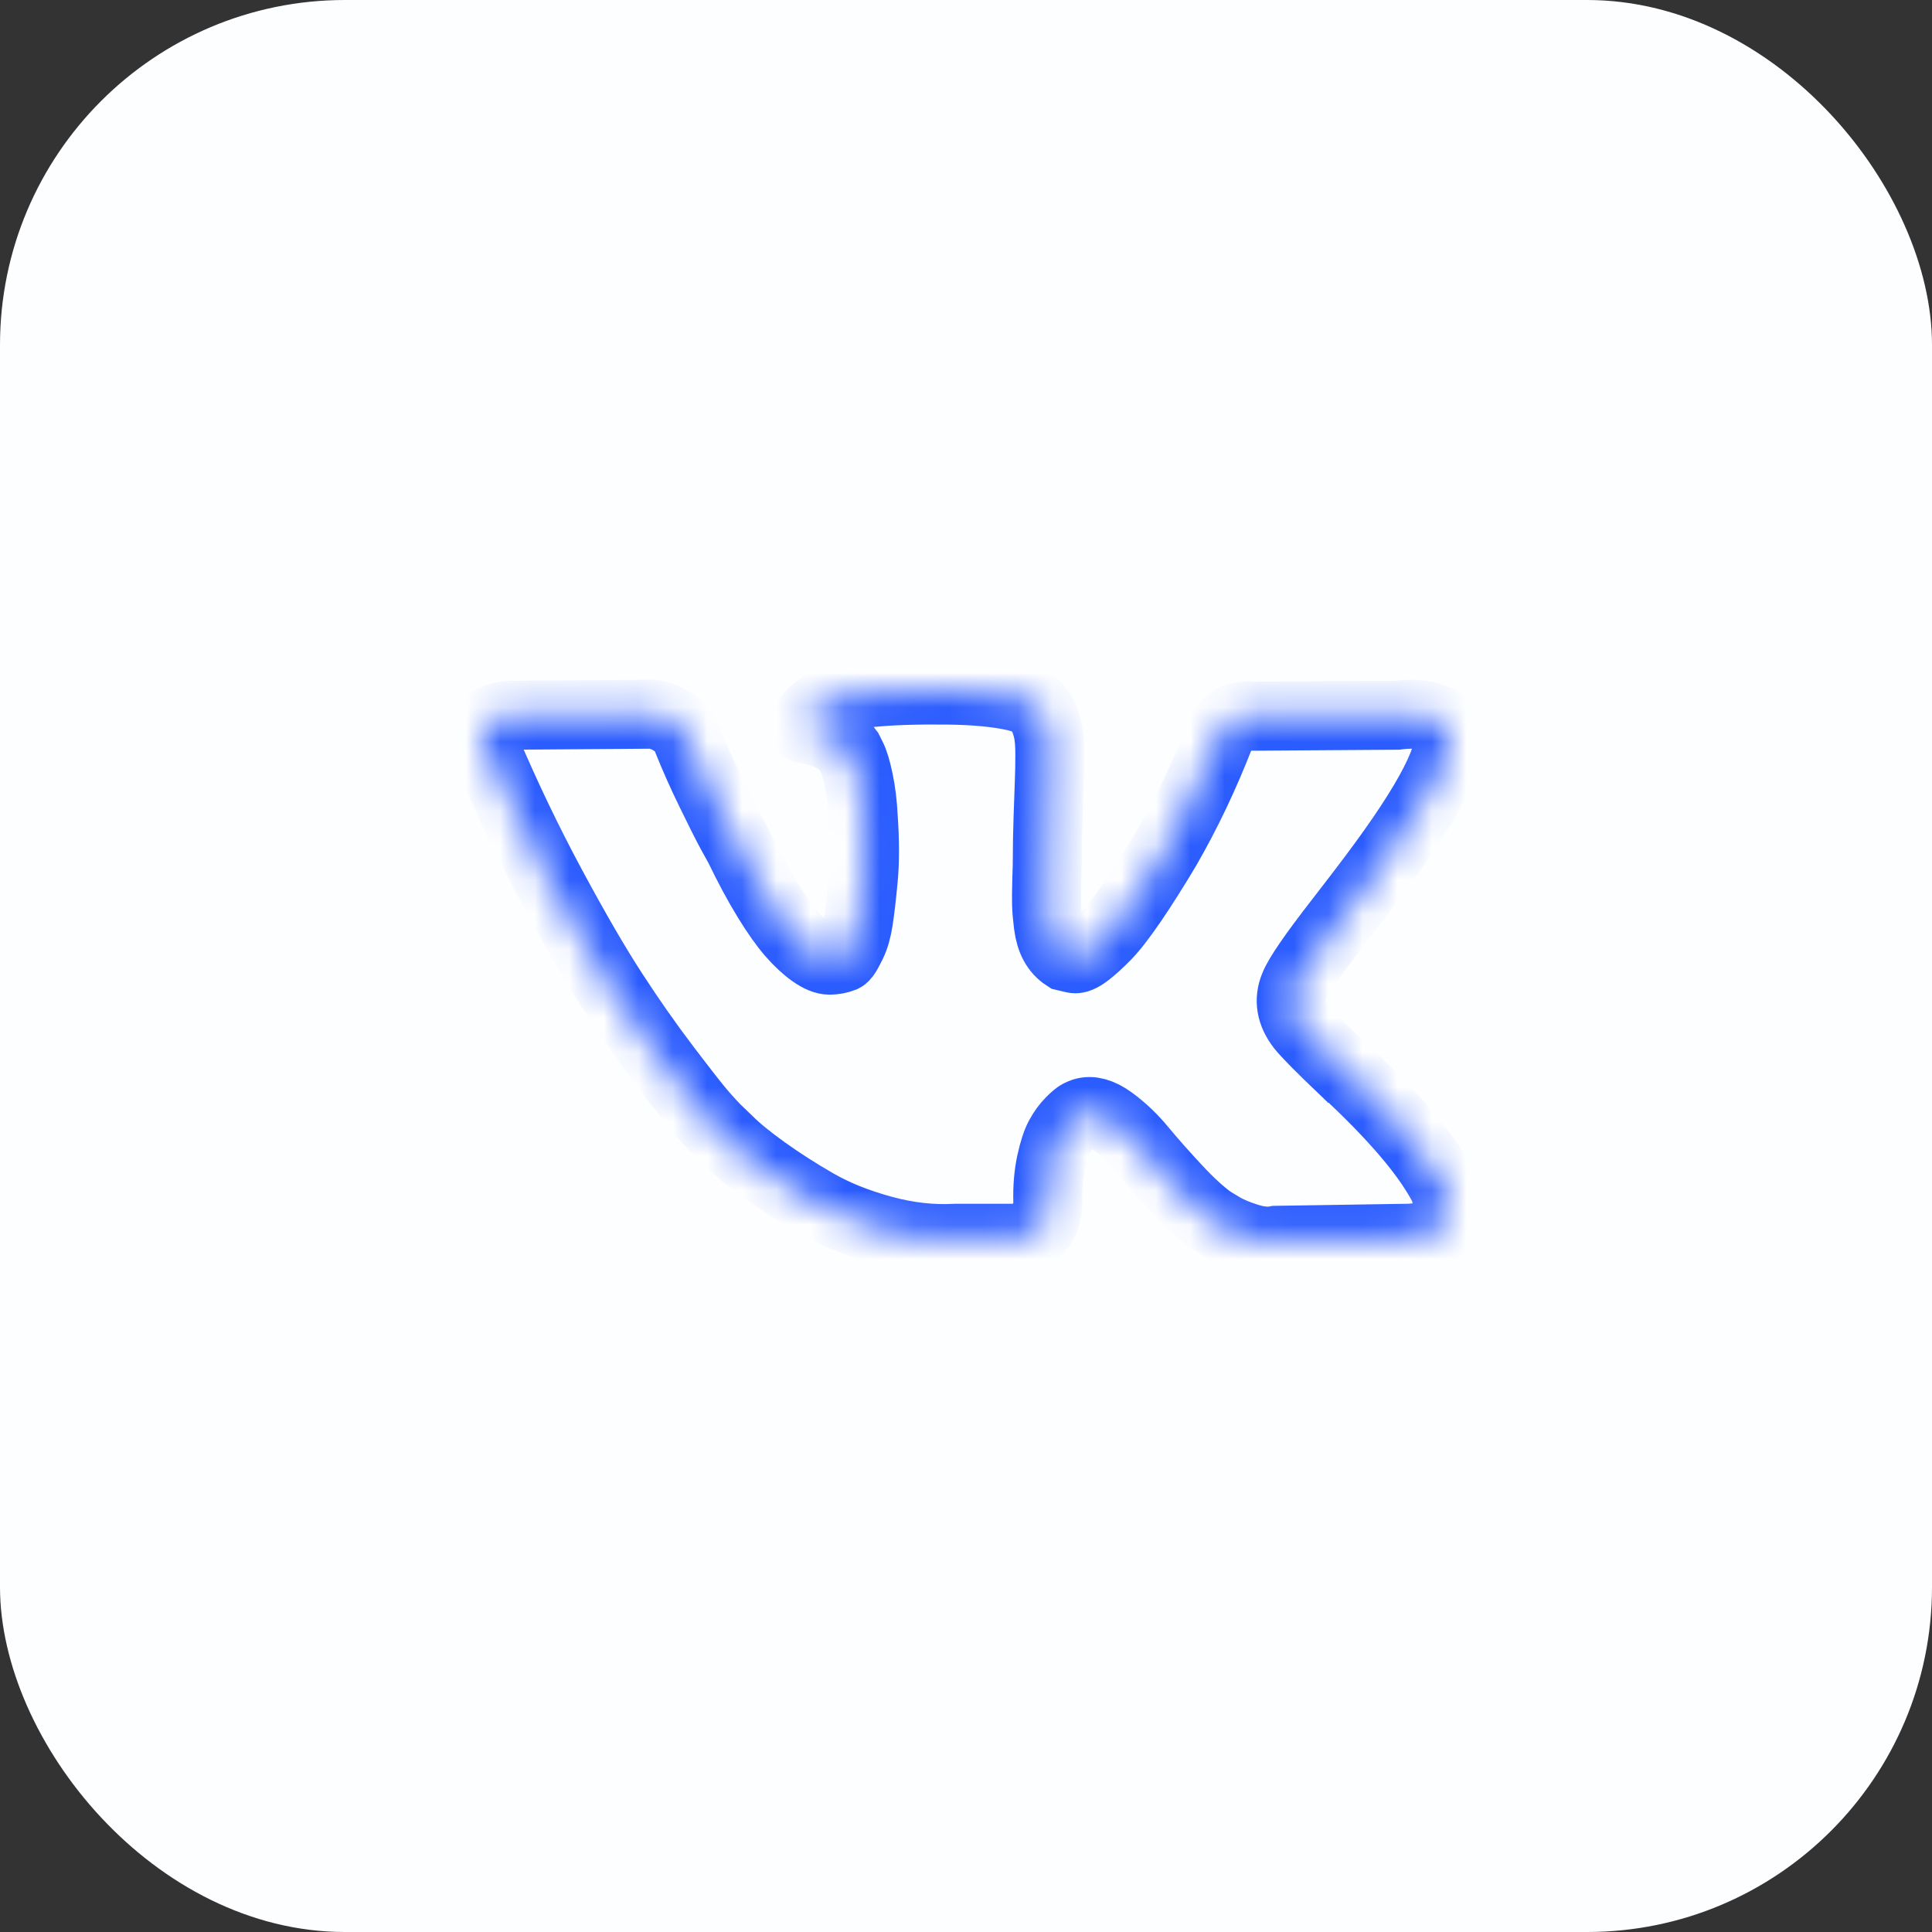
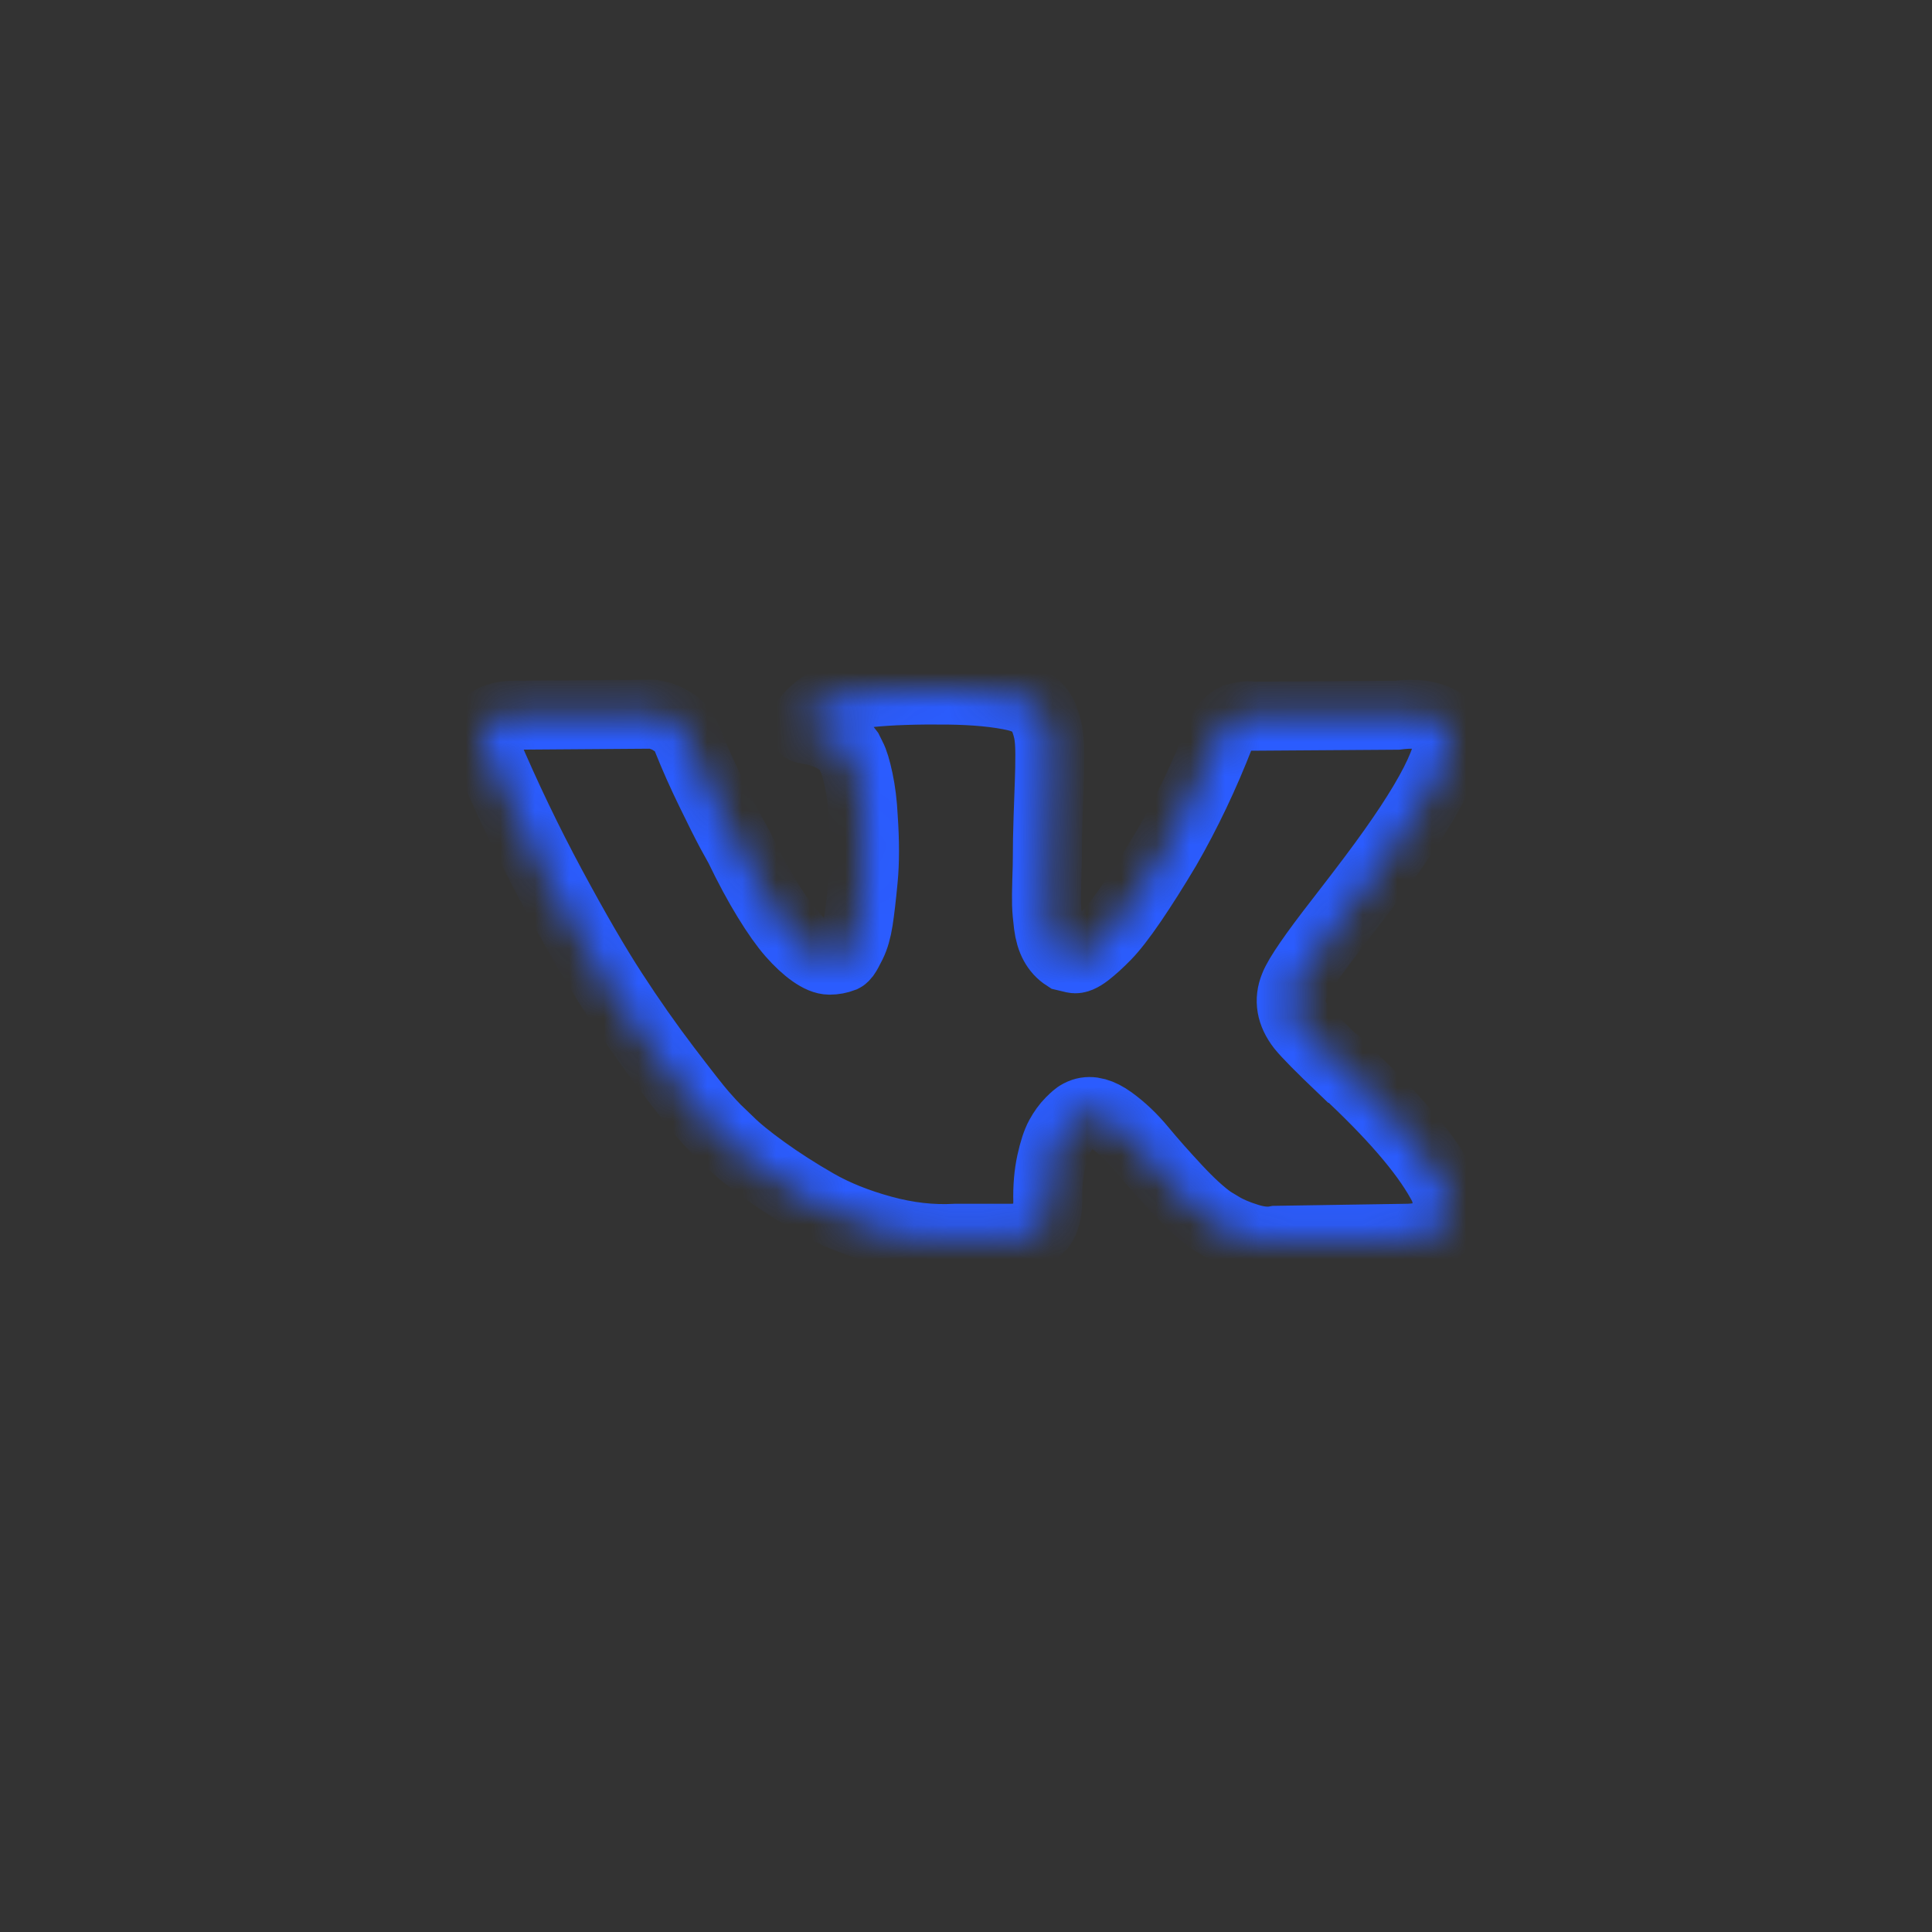
<svg xmlns="http://www.w3.org/2000/svg" width="56" height="56" viewBox="0 0 56 56" fill="none">
  <rect x="0" y="0" width="56" height="56" fill="#333333" stroke="none" />
-   <rect width="56" height="56" rx="10" fill="#FDFEFF" />
  <mask id="path-2-inside-1_136_386" fill="white">
    <path d="M41.852 34.427C41.818 34.354 41.786 34.294 41.757 34.245C41.271 33.37 40.343 32.296 38.972 31.023L38.943 30.994L38.929 30.98L38.914 30.965H38.899C38.278 30.372 37.884 29.974 37.719 29.769C37.417 29.381 37.349 28.987 37.514 28.588C37.631 28.287 38.069 27.651 38.826 26.679C39.225 26.164 39.541 25.751 39.774 25.44C41.455 23.204 42.184 21.776 41.961 21.154L41.874 21.008C41.816 20.921 41.665 20.841 41.422 20.768C41.179 20.695 40.868 20.683 40.489 20.731L36.29 20.76C36.222 20.736 36.125 20.738 35.999 20.768C35.872 20.797 35.809 20.811 35.809 20.811L35.736 20.848L35.678 20.892C35.629 20.921 35.576 20.972 35.518 21.045C35.459 21.117 35.411 21.203 35.372 21.3C34.915 22.476 34.395 23.569 33.812 24.58C33.453 25.183 33.122 25.705 32.821 26.147C32.519 26.589 32.267 26.915 32.063 27.124C31.858 27.333 31.674 27.5 31.509 27.627C31.343 27.753 31.217 27.807 31.13 27.787C31.042 27.768 30.96 27.748 30.882 27.729C30.746 27.641 30.636 27.522 30.554 27.372C30.471 27.221 30.415 27.031 30.386 26.803C30.357 26.575 30.34 26.378 30.335 26.213C30.331 26.047 30.333 25.814 30.342 25.513C30.353 25.211 30.357 25.007 30.357 24.901C30.357 24.531 30.364 24.13 30.379 23.698C30.393 23.265 30.405 22.922 30.415 22.67C30.425 22.417 30.43 22.15 30.43 21.868C30.43 21.586 30.413 21.365 30.379 21.205C30.345 21.045 30.294 20.889 30.226 20.738C30.158 20.588 30.058 20.471 29.927 20.388C29.796 20.306 29.633 20.24 29.439 20.192C28.924 20.075 28.268 20.012 27.471 20.002C25.663 19.983 24.502 20.099 23.986 20.352C23.782 20.459 23.598 20.605 23.432 20.789C23.258 21.003 23.233 21.12 23.359 21.139C23.943 21.227 24.355 21.436 24.599 21.766L24.686 21.941C24.754 22.067 24.822 22.291 24.89 22.612C24.958 22.932 25.002 23.287 25.021 23.676C25.07 24.385 25.07 24.993 25.021 25.498C24.973 26.003 24.927 26.397 24.883 26.679C24.839 26.961 24.773 27.189 24.686 27.364C24.599 27.539 24.54 27.646 24.511 27.685C24.482 27.723 24.458 27.748 24.438 27.758C24.312 27.806 24.18 27.831 24.045 27.831C23.908 27.831 23.743 27.762 23.549 27.626C23.355 27.49 23.153 27.303 22.944 27.065C22.735 26.827 22.499 26.494 22.237 26.066C21.974 25.639 21.702 25.134 21.421 24.55L21.187 24.127C21.041 23.855 20.842 23.459 20.59 22.939C20.337 22.419 20.113 21.916 19.919 21.43C19.841 21.226 19.725 21.071 19.569 20.964L19.496 20.92C19.448 20.881 19.37 20.84 19.263 20.796C19.156 20.752 19.044 20.721 18.928 20.701L14.933 20.73C14.525 20.73 14.248 20.823 14.102 21.008L14.044 21.095C14.015 21.144 14 21.221 14 21.328C14 21.435 14.029 21.567 14.088 21.722C14.671 23.092 15.305 24.414 15.99 25.687C16.675 26.96 17.27 27.986 17.776 28.763C18.281 29.541 18.796 30.275 19.321 30.964C19.846 31.654 20.193 32.097 20.363 32.291C20.534 32.486 20.667 32.631 20.764 32.728L21.129 33.078C21.362 33.312 21.705 33.591 22.157 33.916C22.609 34.242 23.109 34.563 23.658 34.879C24.207 35.195 24.846 35.452 25.575 35.651C26.304 35.851 27.014 35.931 27.704 35.892H29.38C29.72 35.863 29.978 35.756 30.153 35.571L30.211 35.498C30.25 35.44 30.287 35.35 30.32 35.229C30.354 35.107 30.371 34.974 30.371 34.828C30.361 34.41 30.393 34.033 30.466 33.698C30.539 33.363 30.621 33.11 30.714 32.94C30.807 32.77 30.911 32.627 31.027 32.51C31.144 32.394 31.227 32.323 31.276 32.299C31.324 32.274 31.363 32.258 31.392 32.248C31.625 32.17 31.9 32.245 32.216 32.474C32.532 32.702 32.828 32.984 33.105 33.32C33.382 33.655 33.715 34.031 34.104 34.449C34.493 34.867 34.833 35.178 35.124 35.382L35.416 35.557C35.61 35.674 35.863 35.781 36.174 35.878C36.484 35.975 36.757 35.999 36.99 35.951L40.722 35.893C41.091 35.893 41.378 35.832 41.582 35.71C41.786 35.589 41.908 35.455 41.947 35.309C41.986 35.164 41.988 34.998 41.954 34.814C41.919 34.629 41.886 34.5 41.852 34.427Z" />
  </mask>
  <path d="M41.852 34.427C41.818 34.354 41.786 34.294 41.757 34.245C41.271 33.37 40.343 32.296 38.972 31.023L38.943 30.994L38.929 30.98L38.914 30.965H38.899C38.278 30.372 37.884 29.974 37.719 29.769C37.417 29.381 37.349 28.987 37.514 28.588C37.631 28.287 38.069 27.651 38.826 26.679C39.225 26.164 39.541 25.751 39.774 25.44C41.455 23.204 42.184 21.776 41.961 21.154L41.874 21.008C41.816 20.921 41.665 20.841 41.422 20.768C41.179 20.695 40.868 20.683 40.489 20.731L36.29 20.76C36.222 20.736 36.125 20.738 35.999 20.768C35.872 20.797 35.809 20.811 35.809 20.811L35.736 20.848L35.678 20.892C35.629 20.921 35.576 20.972 35.518 21.045C35.459 21.117 35.411 21.203 35.372 21.3C34.915 22.476 34.395 23.569 33.812 24.58C33.453 25.183 33.122 25.705 32.821 26.147C32.519 26.589 32.267 26.915 32.063 27.124C31.858 27.333 31.674 27.5 31.509 27.627C31.343 27.753 31.217 27.807 31.13 27.787C31.042 27.768 30.96 27.748 30.882 27.729C30.746 27.641 30.636 27.522 30.554 27.372C30.471 27.221 30.415 27.031 30.386 26.803C30.357 26.575 30.34 26.378 30.335 26.213C30.331 26.047 30.333 25.814 30.342 25.513C30.353 25.211 30.357 25.007 30.357 24.901C30.357 24.531 30.364 24.13 30.379 23.698C30.393 23.265 30.405 22.922 30.415 22.67C30.425 22.417 30.43 22.15 30.43 21.868C30.43 21.586 30.413 21.365 30.379 21.205C30.345 21.045 30.294 20.889 30.226 20.738C30.158 20.588 30.058 20.471 29.927 20.388C29.796 20.306 29.633 20.24 29.439 20.192C28.924 20.075 28.268 20.012 27.471 20.002C25.663 19.983 24.502 20.099 23.986 20.352C23.782 20.459 23.598 20.605 23.432 20.789C23.258 21.003 23.233 21.12 23.359 21.139C23.943 21.227 24.355 21.436 24.599 21.766L24.686 21.941C24.754 22.067 24.822 22.291 24.89 22.612C24.958 22.932 25.002 23.287 25.021 23.676C25.07 24.385 25.07 24.993 25.021 25.498C24.973 26.003 24.927 26.397 24.883 26.679C24.839 26.961 24.773 27.189 24.686 27.364C24.599 27.539 24.54 27.646 24.511 27.685C24.482 27.723 24.458 27.748 24.438 27.758C24.312 27.806 24.18 27.831 24.045 27.831C23.908 27.831 23.743 27.762 23.549 27.626C23.355 27.49 23.153 27.303 22.944 27.065C22.735 26.827 22.499 26.494 22.237 26.066C21.974 25.639 21.702 25.134 21.421 24.55L21.187 24.127C21.041 23.855 20.842 23.459 20.59 22.939C20.337 22.419 20.113 21.916 19.919 21.43C19.841 21.226 19.725 21.071 19.569 20.964L19.496 20.92C19.448 20.881 19.37 20.84 19.263 20.796C19.156 20.752 19.044 20.721 18.928 20.701L14.933 20.73C14.525 20.73 14.248 20.823 14.102 21.008L14.044 21.095C14.015 21.144 14 21.221 14 21.328C14 21.435 14.029 21.567 14.088 21.722C14.671 23.092 15.305 24.414 15.99 25.687C16.675 26.96 17.27 27.986 17.776 28.763C18.281 29.541 18.796 30.275 19.321 30.964C19.846 31.654 20.193 32.097 20.363 32.291C20.534 32.486 20.667 32.631 20.764 32.728L21.129 33.078C21.362 33.312 21.705 33.591 22.157 33.916C22.609 34.242 23.109 34.563 23.658 34.879C24.207 35.195 24.846 35.452 25.575 35.651C26.304 35.851 27.014 35.931 27.704 35.892H29.38C29.72 35.863 29.978 35.756 30.153 35.571L30.211 35.498C30.25 35.44 30.287 35.35 30.32 35.229C30.354 35.107 30.371 34.974 30.371 34.828C30.361 34.41 30.393 34.033 30.466 33.698C30.539 33.363 30.621 33.11 30.714 32.94C30.807 32.77 30.911 32.627 31.027 32.51C31.144 32.394 31.227 32.323 31.276 32.299C31.324 32.274 31.363 32.258 31.392 32.248C31.625 32.17 31.9 32.245 32.216 32.474C32.532 32.702 32.828 32.984 33.105 33.32C33.382 33.655 33.715 34.031 34.104 34.449C34.493 34.867 34.833 35.178 35.124 35.382L35.416 35.557C35.61 35.674 35.863 35.781 36.174 35.878C36.484 35.975 36.757 35.999 36.99 35.951L40.722 35.893C41.091 35.893 41.378 35.832 41.582 35.71C41.786 35.589 41.908 35.455 41.947 35.309C41.986 35.164 41.988 34.998 41.954 34.814C41.919 34.629 41.886 34.5 41.852 34.427Z" stroke="#2B5CFE" stroke-width="2" mask="url(#path-2-inside-1_136_386)" />
</svg>